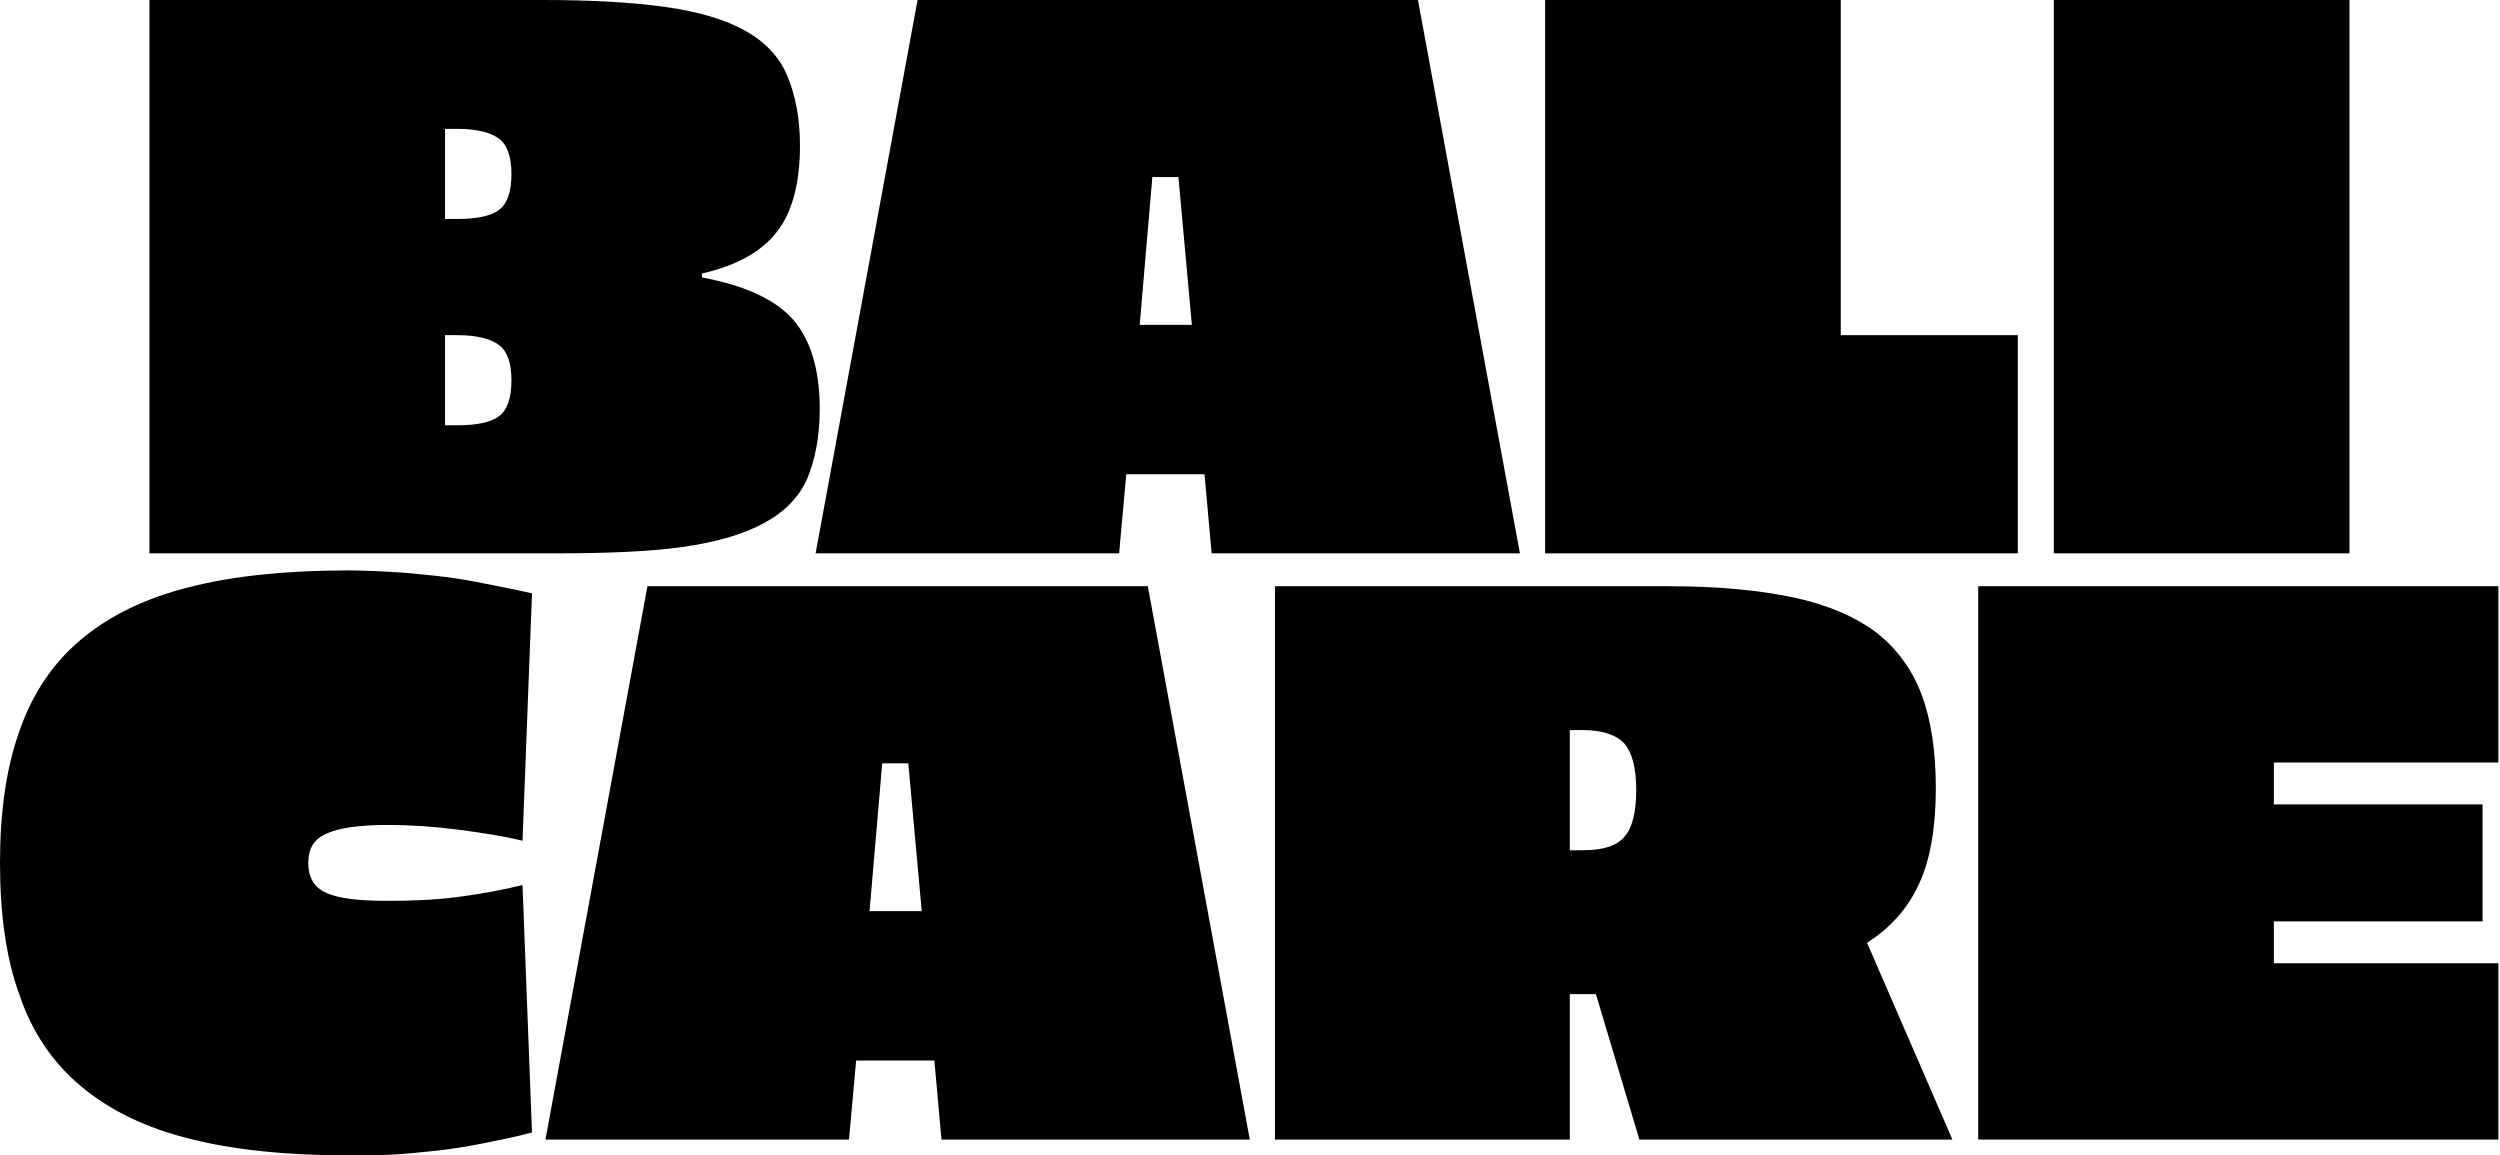
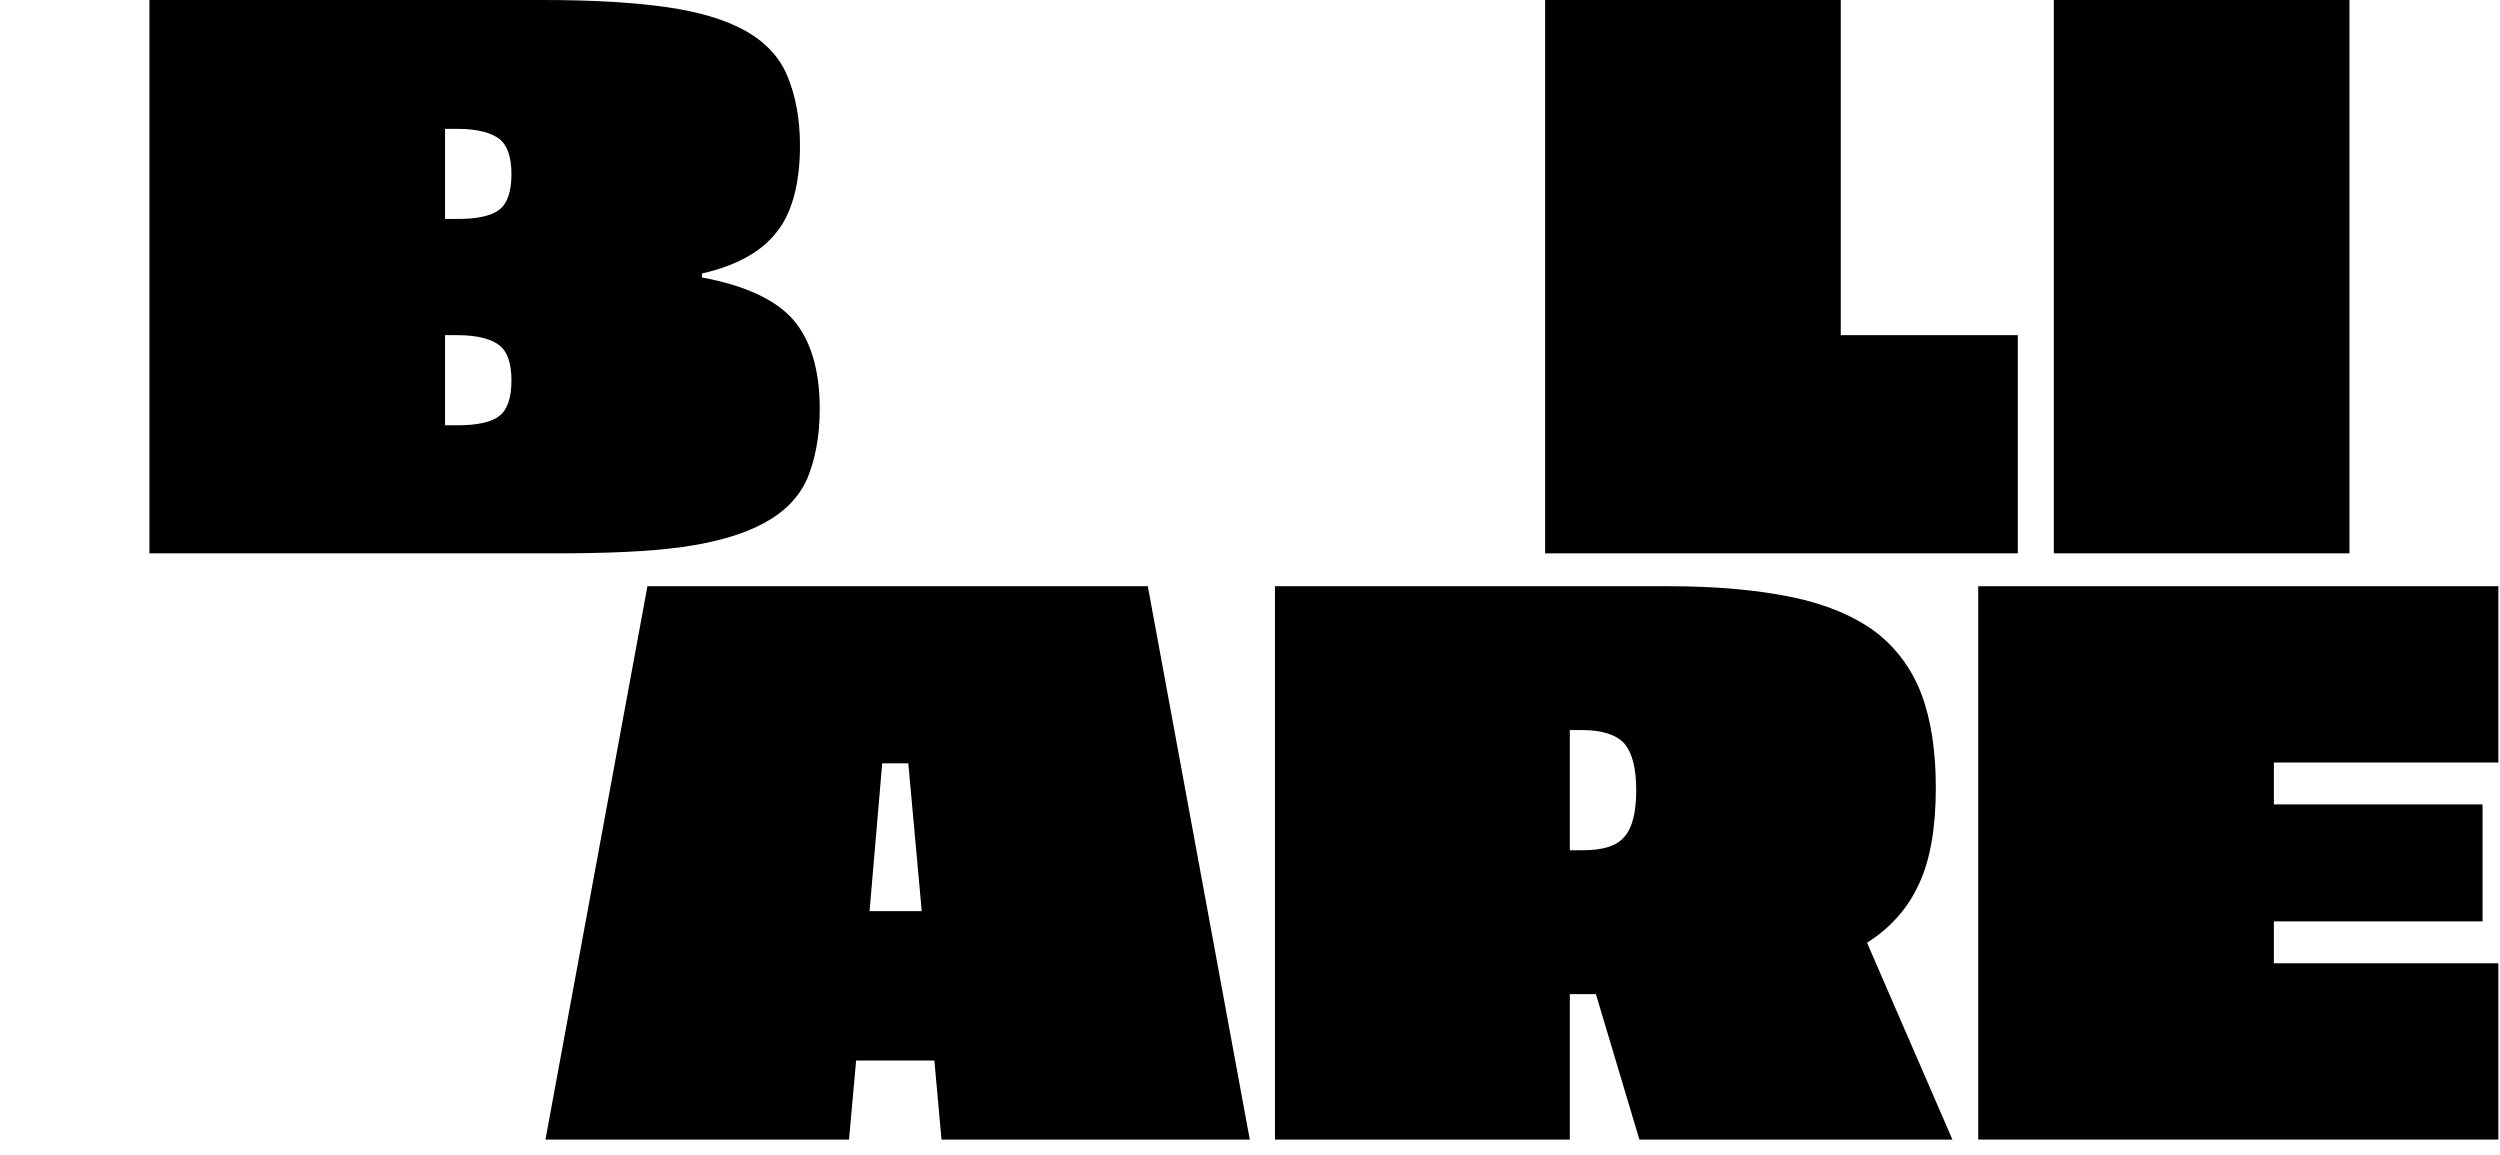
<svg xmlns="http://www.w3.org/2000/svg" fill="none" viewBox="0 0 753 348" height="348" width="753">
  <path fill="black" d="M752.509 229.668H684.89V242.287H747.747V277.525H684.89V290.144H752.509V343.239H595.842V176.572H752.509V229.668Z" />
  <path fill="black" d="M502.593 176.572C517.355 176.572 529.736 177.763 539.974 179.906C550.212 182.048 558.545 185.62 564.974 190.382C571.164 195.144 575.926 201.572 578.783 209.191C581.641 216.81 583.069 226.334 583.069 237.287C583.069 249.191 581.402 258.953 578.069 266.096C574.736 273.477 569.498 279.429 562.355 283.953L588.069 343.239H493.783L480.688 299.429H472.831V343.239H384.021V176.572H502.593ZM472.831 219.906V256.096H476.641C482.593 256.096 486.879 254.906 489.26 252.048C491.641 249.429 492.831 244.668 492.831 238.001C492.831 231.334 491.641 226.81 489.26 223.953C486.879 221.334 482.593 219.906 476.641 219.906H472.831Z" />
  <path fill="black" d="M257.864 319.429L255.721 343.239H164.292L195.007 176.572H345.721L376.435 343.239H283.578L281.435 319.429H257.864ZM273.578 229.906H265.721L261.912 274.429H277.626L273.578 229.906Z" />
-   <path fill="black" d="M104.762 171.809C109.524 171.809 114.048 172.047 118.333 172.285C122.619 172.523 127.143 172.999 131.667 173.475C135.952 173.951 140.476 174.666 145.238 175.618C150 176.57 155 177.523 160.238 178.713L157.381 253.237C151.667 251.809 145.238 250.856 138.095 249.904C130.714 248.951 123.571 248.475 116.667 248.475C108.095 248.475 101.905 249.428 98.333 251.094C94.524 252.761 92.857 255.618 92.857 259.904C92.857 264.19 94.524 267.285 98.333 268.951C101.905 270.618 108.095 271.332 116.667 271.332C123.81 271.332 130.952 271.094 138.095 270.142C145.238 269.19 151.667 267.999 157.381 266.571L160.238 341.094C155 342.523 150 343.475 145.238 344.428C140.476 345.38 135.952 346.094 131.667 346.57C127.143 347.047 122.619 347.523 118.333 347.761C114.048 347.999 109.524 347.999 104.762 347.999C86.191 347.999 70.238 346.332 57.143 342.999C43.809 339.666 33.095 334.428 24.524 327.285C15.952 320.142 9.762 311.094 5.952 299.904C1.905 288.951 0 275.618 0 259.904C0 244.428 1.905 231.094 5.952 219.904C9.762 208.951 15.952 199.666 24.524 192.523C33.095 185.38 43.809 180.142 57.143 176.809C70.238 173.475 86.191 171.809 104.762 171.809Z" />
  <path fill="black" d="M707.661 166.667H618.613V0H707.661V166.667Z" />
  <path fill="black" d="M554.434 100.952H607.768V166.667H465.387V0H554.434V100.952Z" />
-   <path fill="black" d="M339.229 142.857L337.086 166.667H245.658L276.372 0H427.086L457.801 166.667H364.943L362.801 142.857H339.229ZM354.943 53.333H347.086L343.277 97.857H358.991L354.943 53.333Z" />
  <path fill="black" d="M163.571 0C178.333 0 190.714 0.714 200.714 2.143C210.714 3.571 218.571 5.952 224.524 9.286C230.476 12.619 234.762 17.143 237.143 22.857C239.524 28.571 240.952 35.476 240.952 43.809C240.952 55.238 238.571 64.048 234.048 69.762C229.524 75.714 221.905 80 211.429 82.381V83.571C224.286 85.952 233.571 90.238 238.81 96.191C244.048 102.143 246.905 111.19 246.905 123.095C246.905 131.667 245.476 138.571 243.095 144.286C240.476 150 236.19 154.286 230 157.619C223.81 160.952 215.714 163.333 205.476 164.762C195.238 166.19 182.381 166.667 166.905 166.667H45V0H163.571ZM134.048 38.809V65.952H137.857C143.81 65.952 148.095 65 150.476 63.095C152.857 61.191 154.048 57.619 154.048 52.381C154.048 47.381 152.857 43.809 150.476 41.905C148.095 40 143.81 38.809 137.857 38.809H134.048ZM134.048 100.952V128.095H137.857C143.81 128.095 148.095 127.143 150.476 125.238C152.857 123.333 154.048 119.762 154.048 114.524C154.048 109.524 152.857 105.952 150.476 104.048C148.095 102.143 143.81 100.952 137.857 100.952H134.048Z" />
</svg>